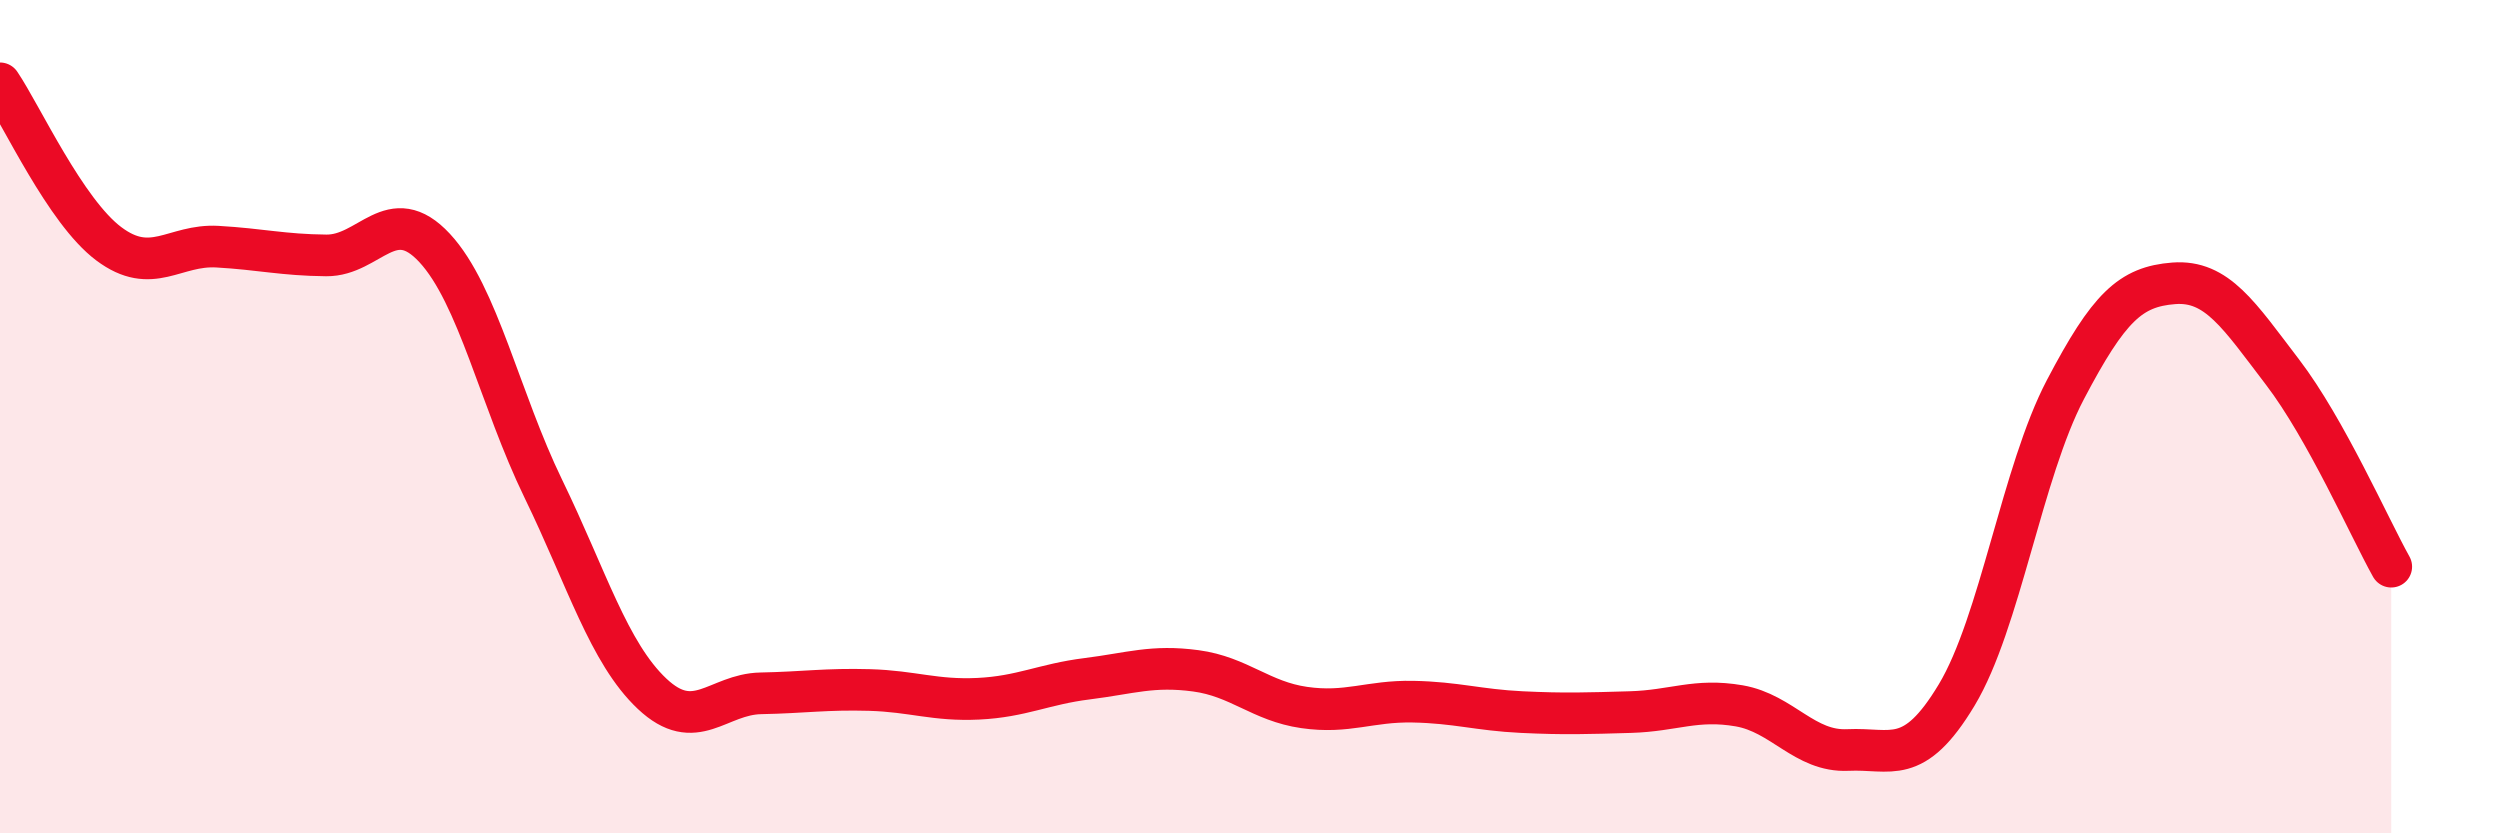
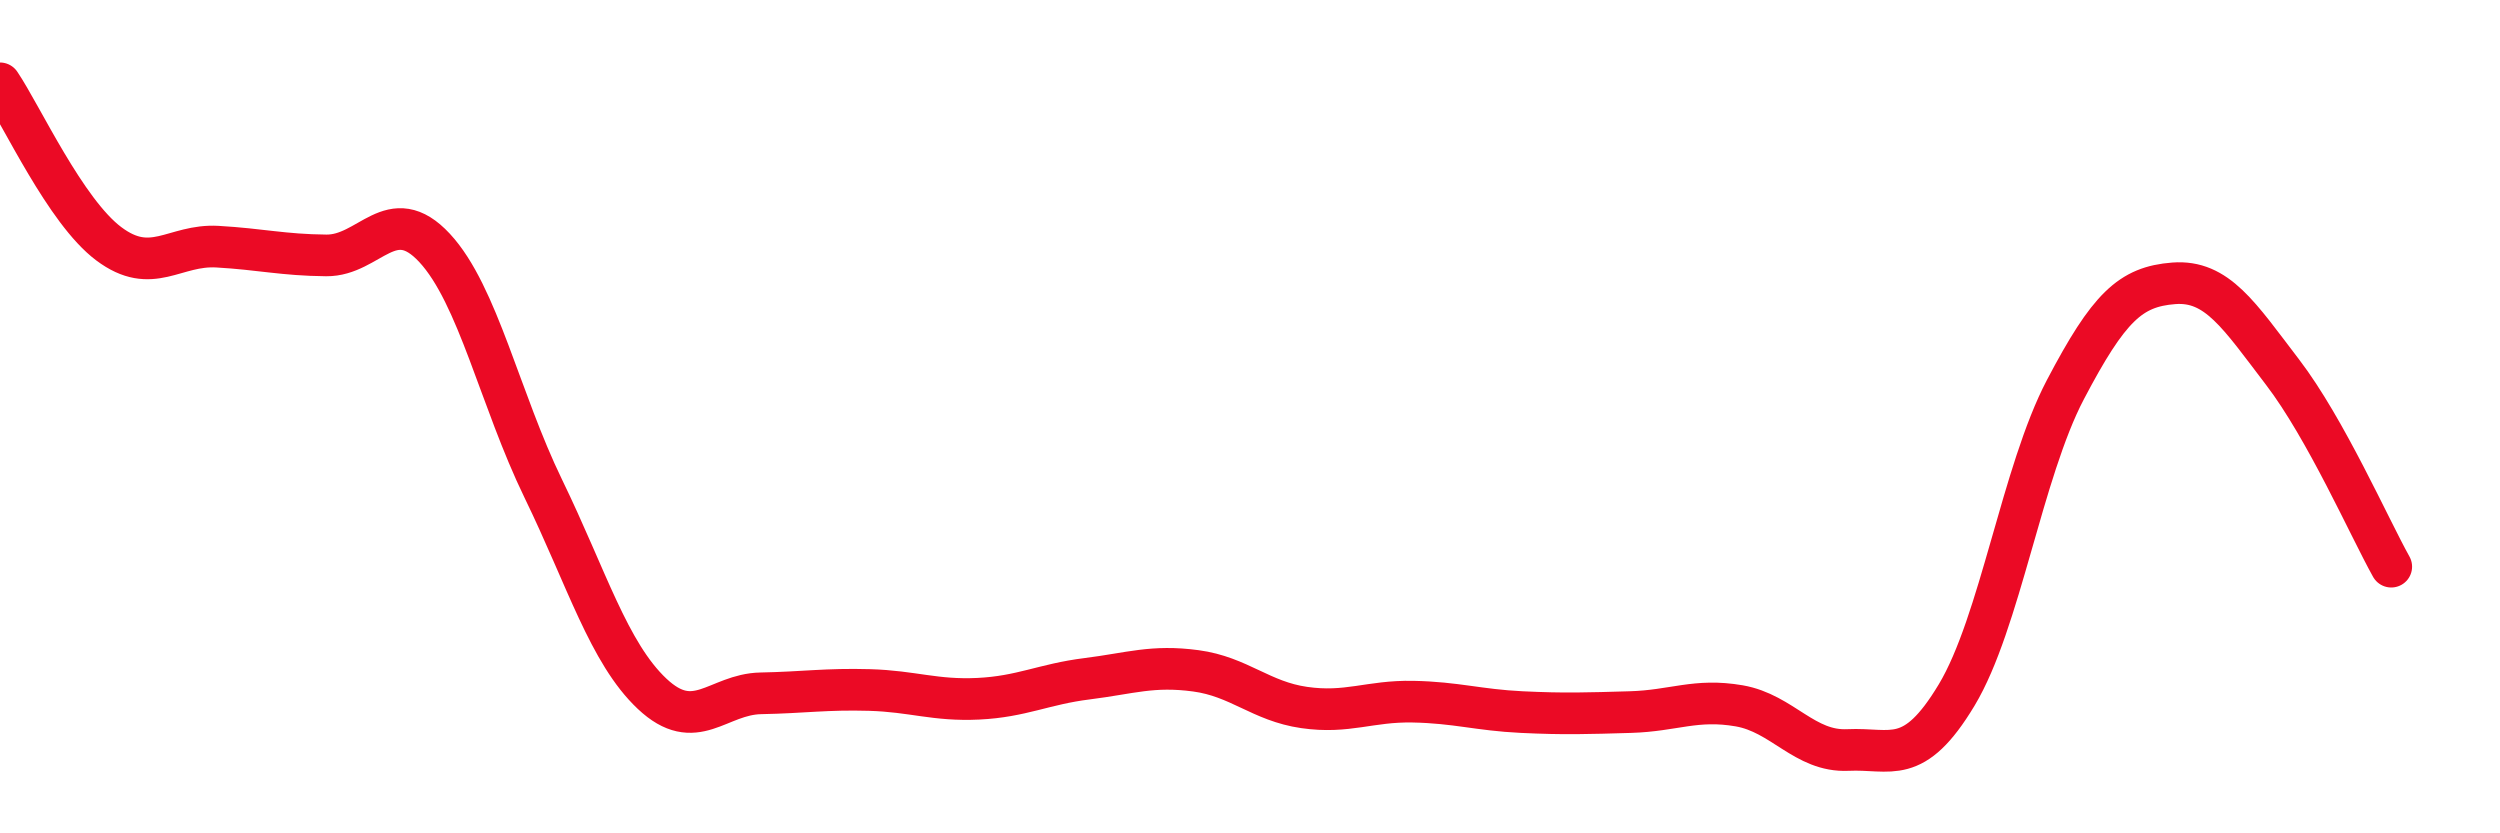
<svg xmlns="http://www.w3.org/2000/svg" width="60" height="20" viewBox="0 0 60 20">
-   <path d="M 0,2 C 0.52,2.77 1.57,5.07 2.61,5.85 C 3.65,6.63 4.18,5.86 5.22,5.92 C 6.26,5.98 6.79,6.12 7.83,6.13 C 8.87,6.14 9.39,4.83 10.43,5.95 C 11.47,7.07 12,9.59 13.04,11.73 C 14.08,13.87 14.61,15.67 15.65,16.65 C 16.69,17.63 17.22,16.66 18.26,16.64 C 19.3,16.62 19.83,16.53 20.87,16.56 C 21.91,16.59 22.44,16.82 23.48,16.77 C 24.52,16.72 25.05,16.42 26.09,16.29 C 27.13,16.16 27.66,15.96 28.7,16.1 C 29.74,16.24 30.26,16.83 31.3,16.98 C 32.34,17.13 32.87,16.82 33.91,16.84 C 34.95,16.86 35.48,17.04 36.52,17.09 C 37.56,17.14 38.09,17.12 39.13,17.09 C 40.17,17.06 40.7,16.76 41.74,16.94 C 42.78,17.12 43.31,18.05 44.35,18 C 45.39,17.95 45.92,18.41 46.96,16.68 C 48,14.95 48.53,11.33 49.57,9.35 C 50.61,7.37 51.13,6.88 52.17,6.8 C 53.21,6.72 53.74,7.57 54.78,8.93 C 55.82,10.29 56.87,12.67 57.39,13.6L57.39 20L0 20Z" fill="#EB0A25" opacity="0.1" stroke-linecap="round" stroke-linejoin="round" />
  <path d="M 0,2 C 0.52,2.77 1.57,5.07 2.61,5.85 C 3.65,6.63 4.18,5.86 5.22,5.92 C 6.26,5.98 6.79,6.12 7.83,6.13 C 8.87,6.14 9.39,4.83 10.43,5.95 C 11.47,7.07 12,9.59 13.04,11.73 C 14.08,13.87 14.61,15.67 15.65,16.65 C 16.69,17.63 17.22,16.66 18.26,16.64 C 19.3,16.62 19.83,16.53 20.87,16.56 C 21.91,16.59 22.44,16.82 23.48,16.77 C 24.52,16.72 25.05,16.42 26.09,16.29 C 27.13,16.16 27.66,15.96 28.7,16.1 C 29.74,16.24 30.26,16.83 31.3,16.98 C 32.34,17.13 32.87,16.82 33.91,16.84 C 34.95,16.86 35.48,17.04 36.52,17.09 C 37.56,17.14 38.09,17.12 39.13,17.09 C 40.17,17.06 40.7,16.76 41.74,16.94 C 42.78,17.12 43.31,18.05 44.35,18 C 45.39,17.95 45.92,18.41 46.96,16.68 C 48,14.95 48.53,11.33 49.57,9.35 C 50.61,7.37 51.13,6.88 52.17,6.8 C 53.21,6.72 53.74,7.57 54.78,8.93 C 55.82,10.29 56.87,12.67 57.39,13.6" stroke="#EB0A25" stroke-width="1" fill="none" stroke-linecap="round" stroke-linejoin="round" />
</svg>